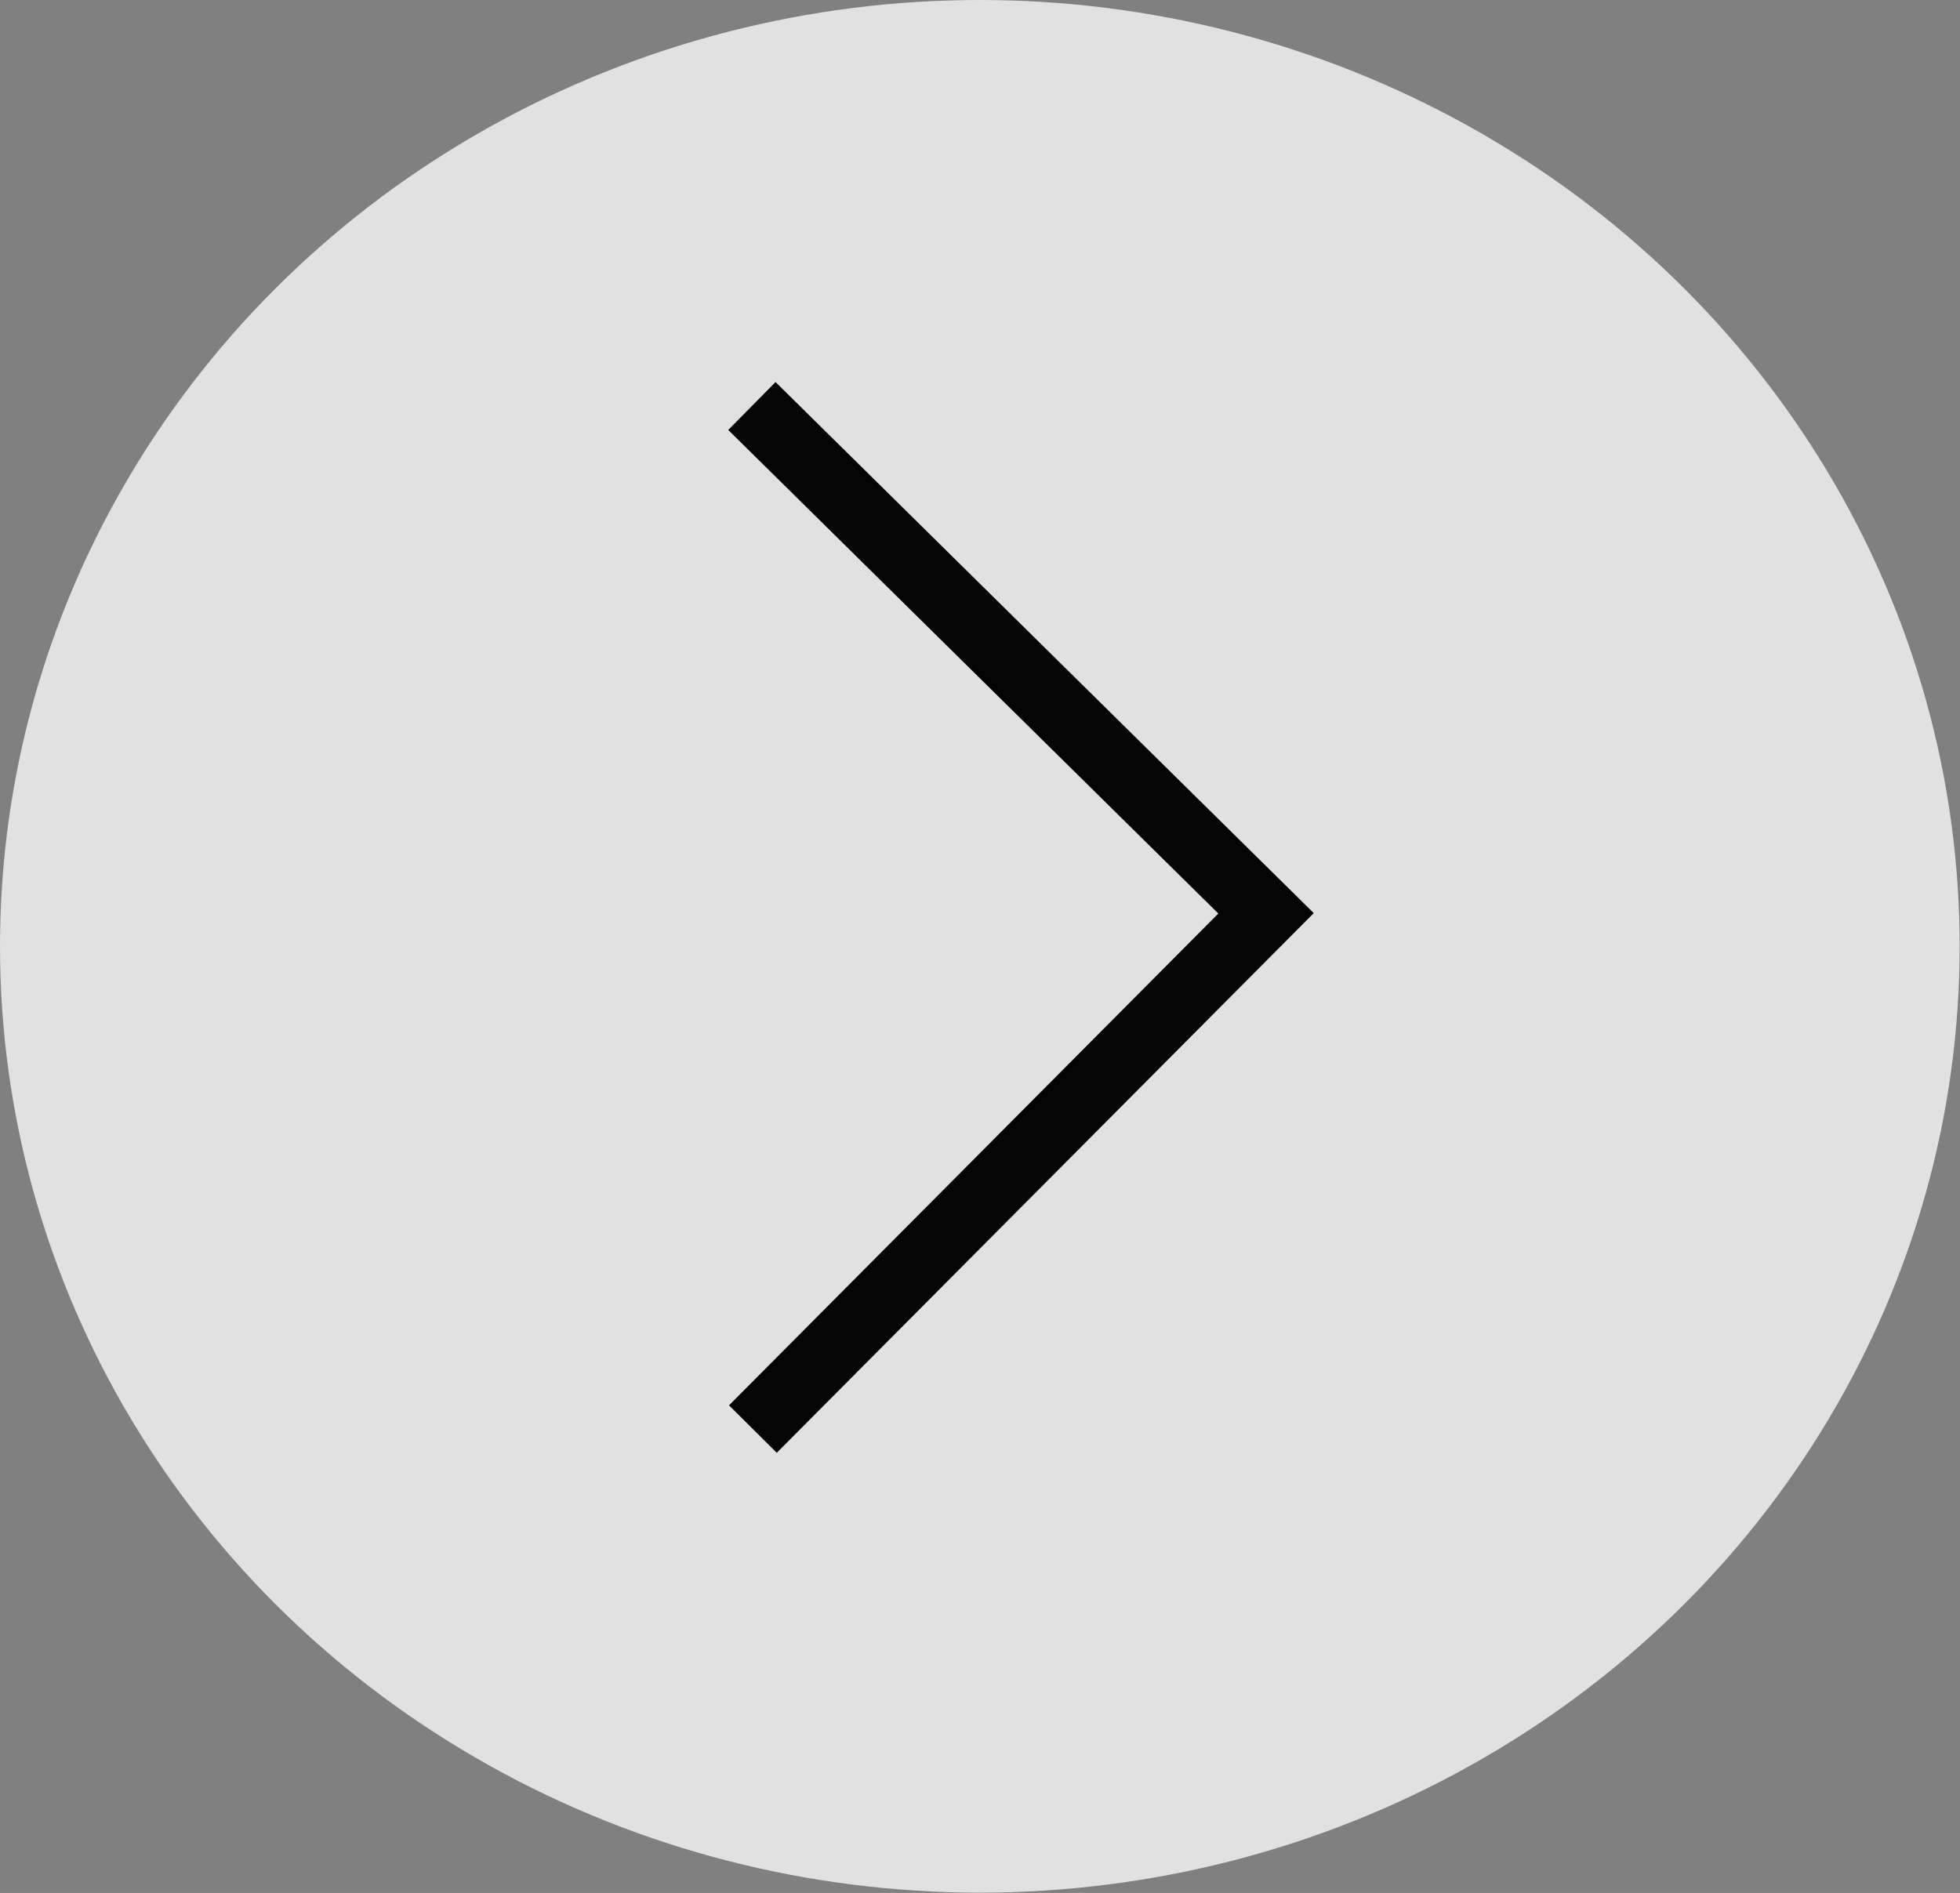
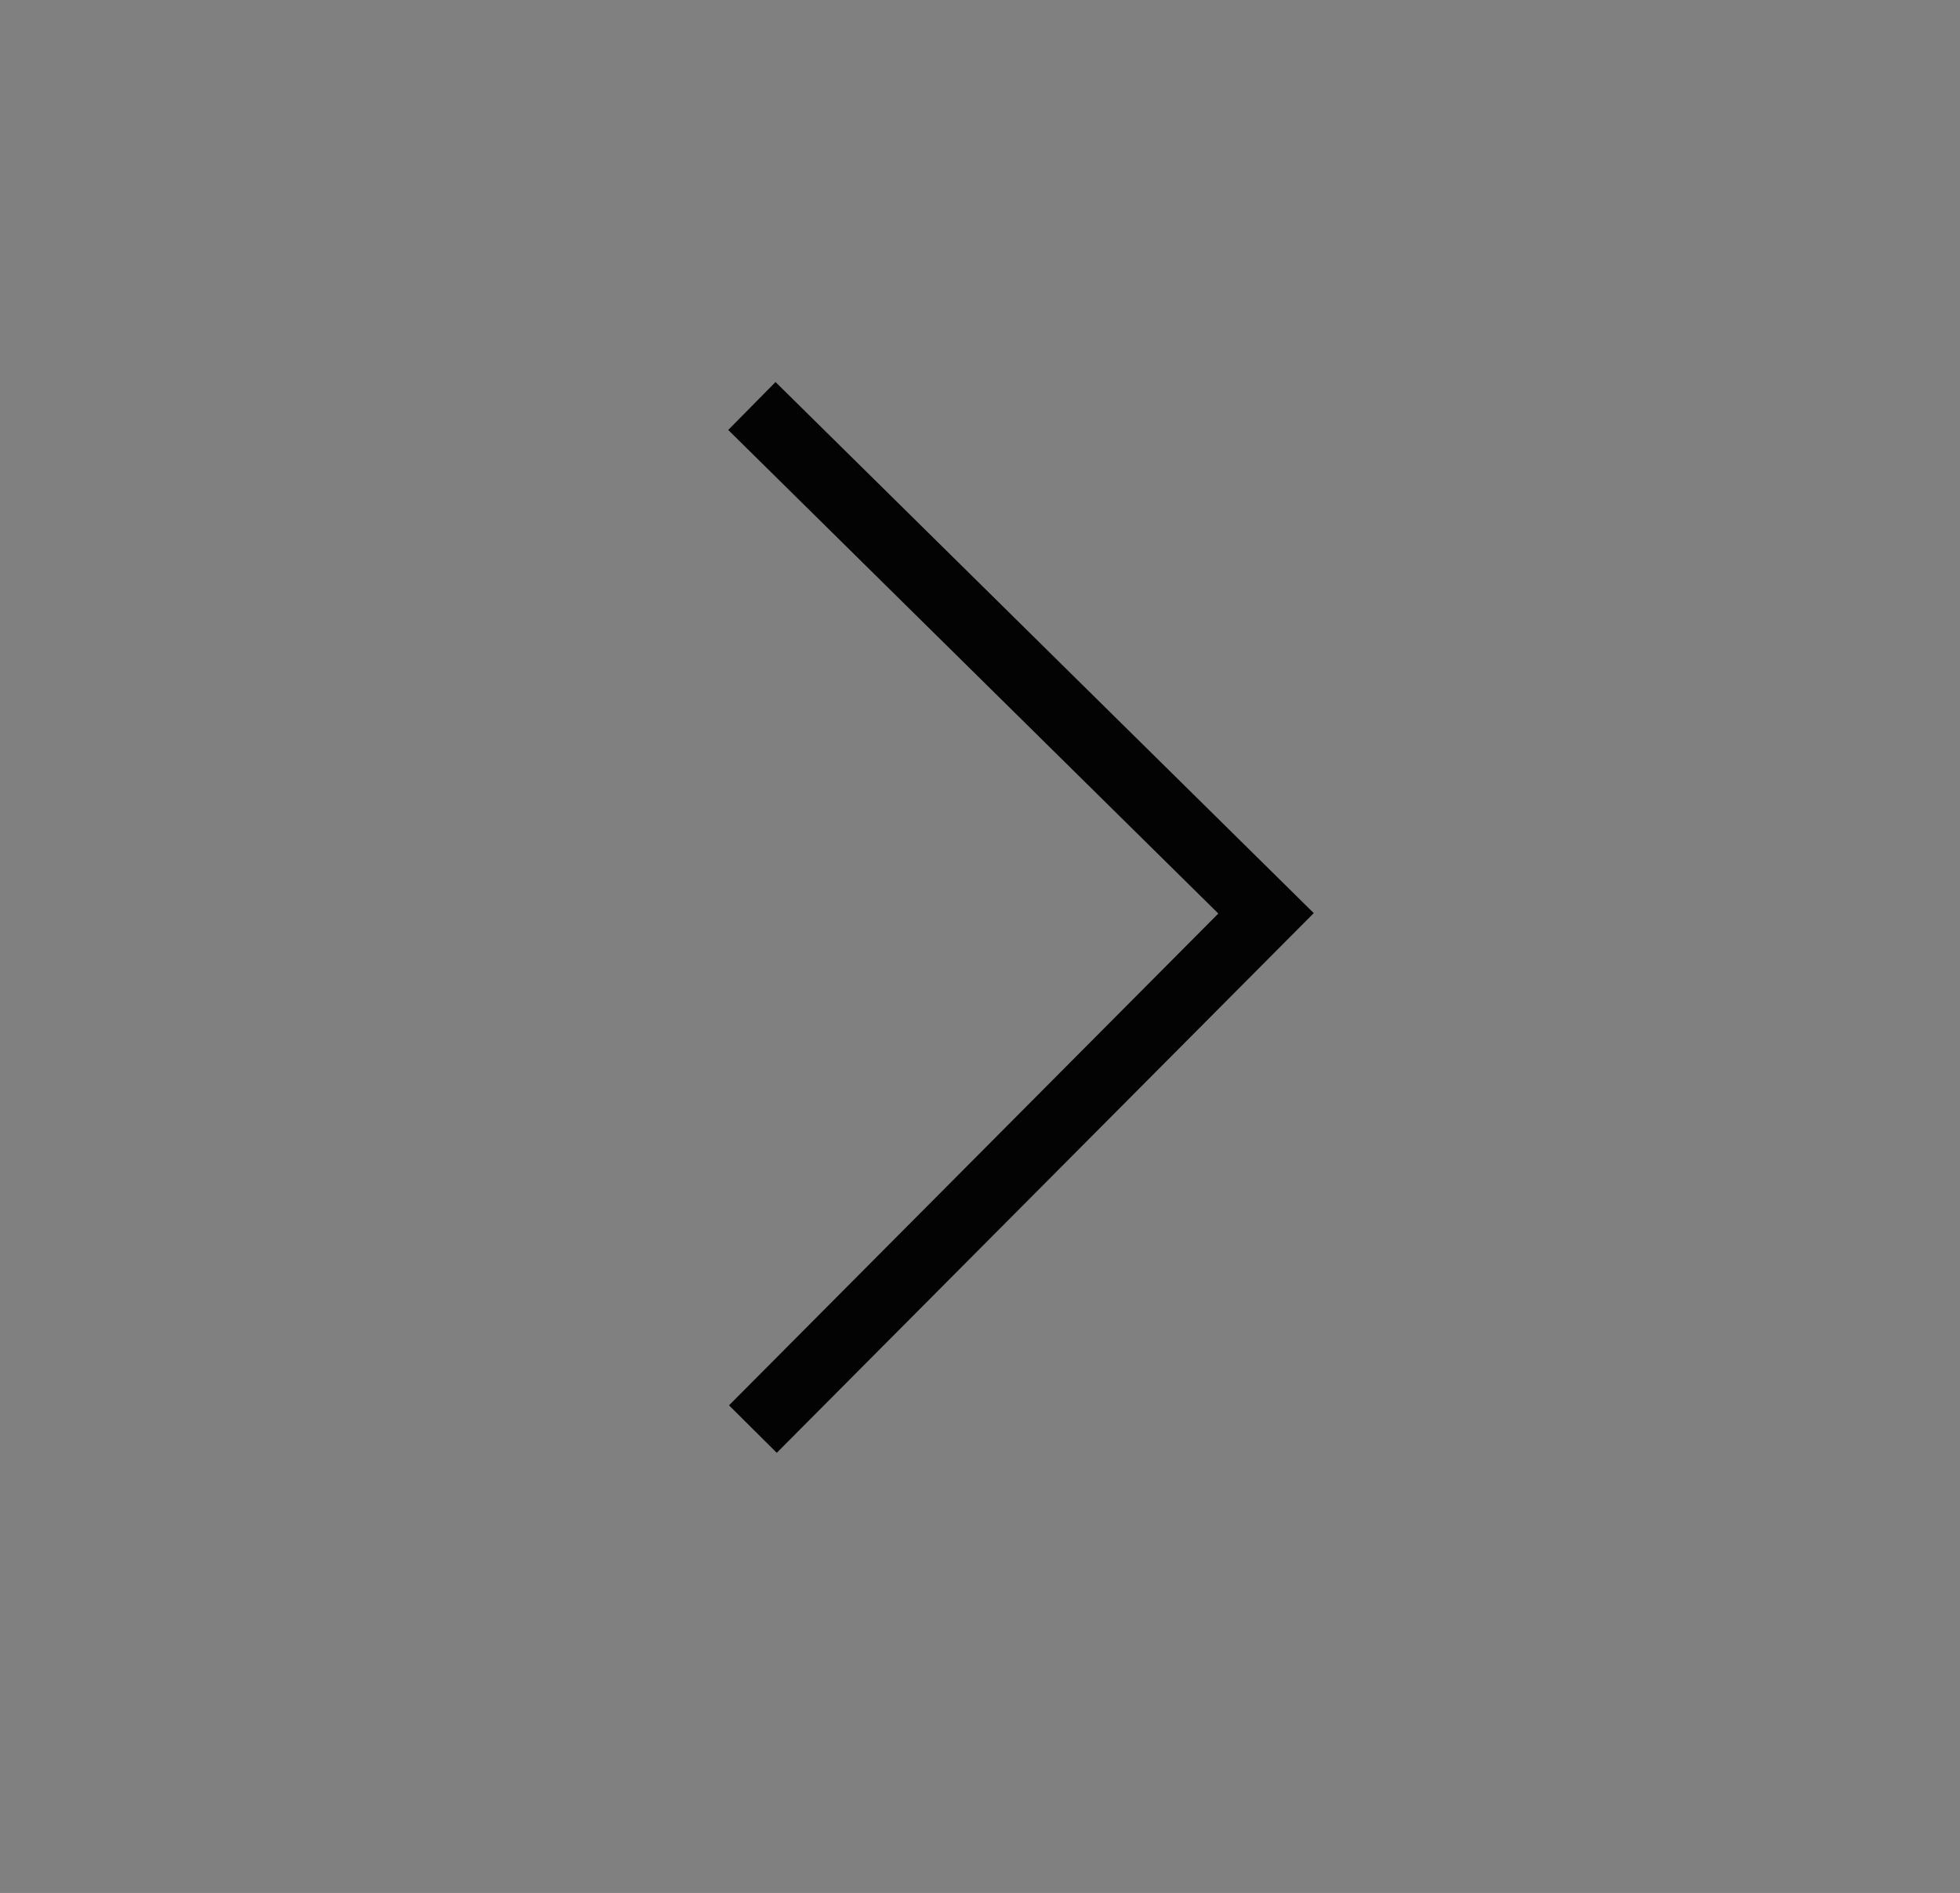
<svg xmlns="http://www.w3.org/2000/svg" viewBox="0 0 58.21 56.23">
  <rect x="0" y="0" width="58.21" height="56.23" fill="#808080" stroke="none" />
  <g data-name="Layer 2">
    <g data-name="Layer 1">
-       <ellipse cx="29.1" cy="28.11" rx="29.1" ry="28.11" fill="#f9f9f9" opacity=".8" />
      <path d="M22.33 12.06L37.6 27.13 22.36 42.45" fill="none" stroke="#000" stroke-miterlimit="10" stroke-width="2" opacity=".98" />
    </g>
  </g>
</svg>